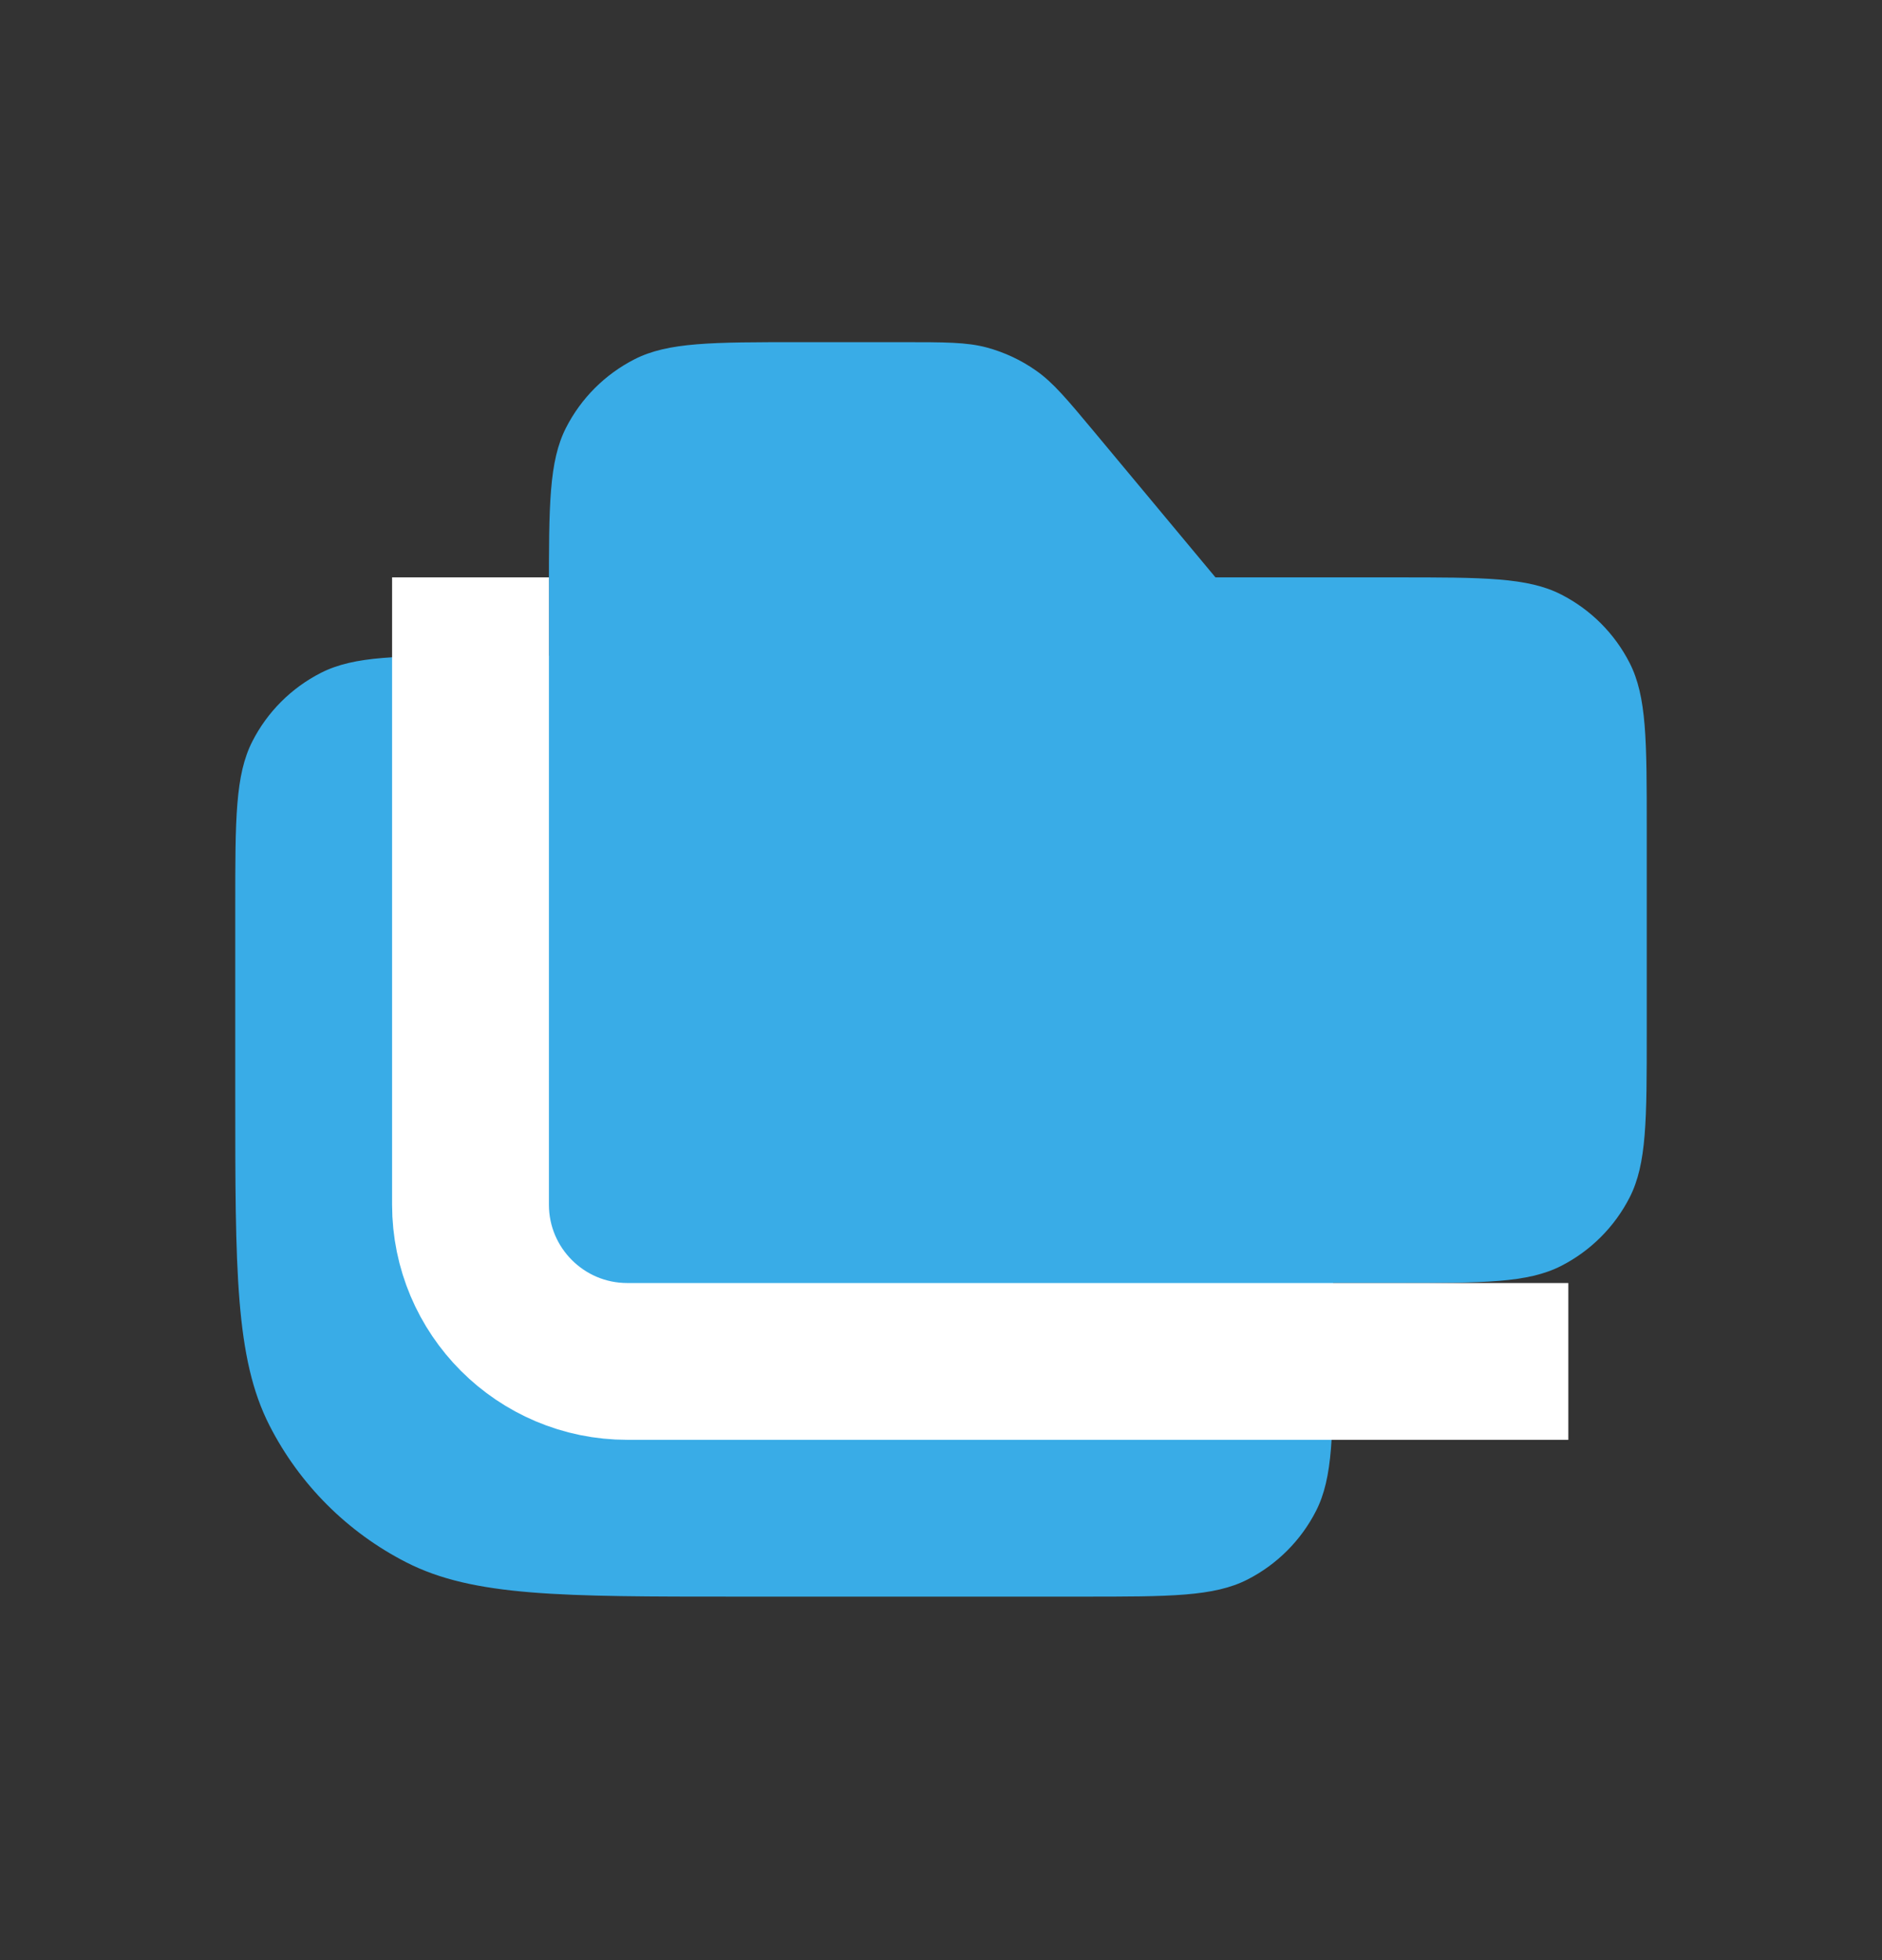
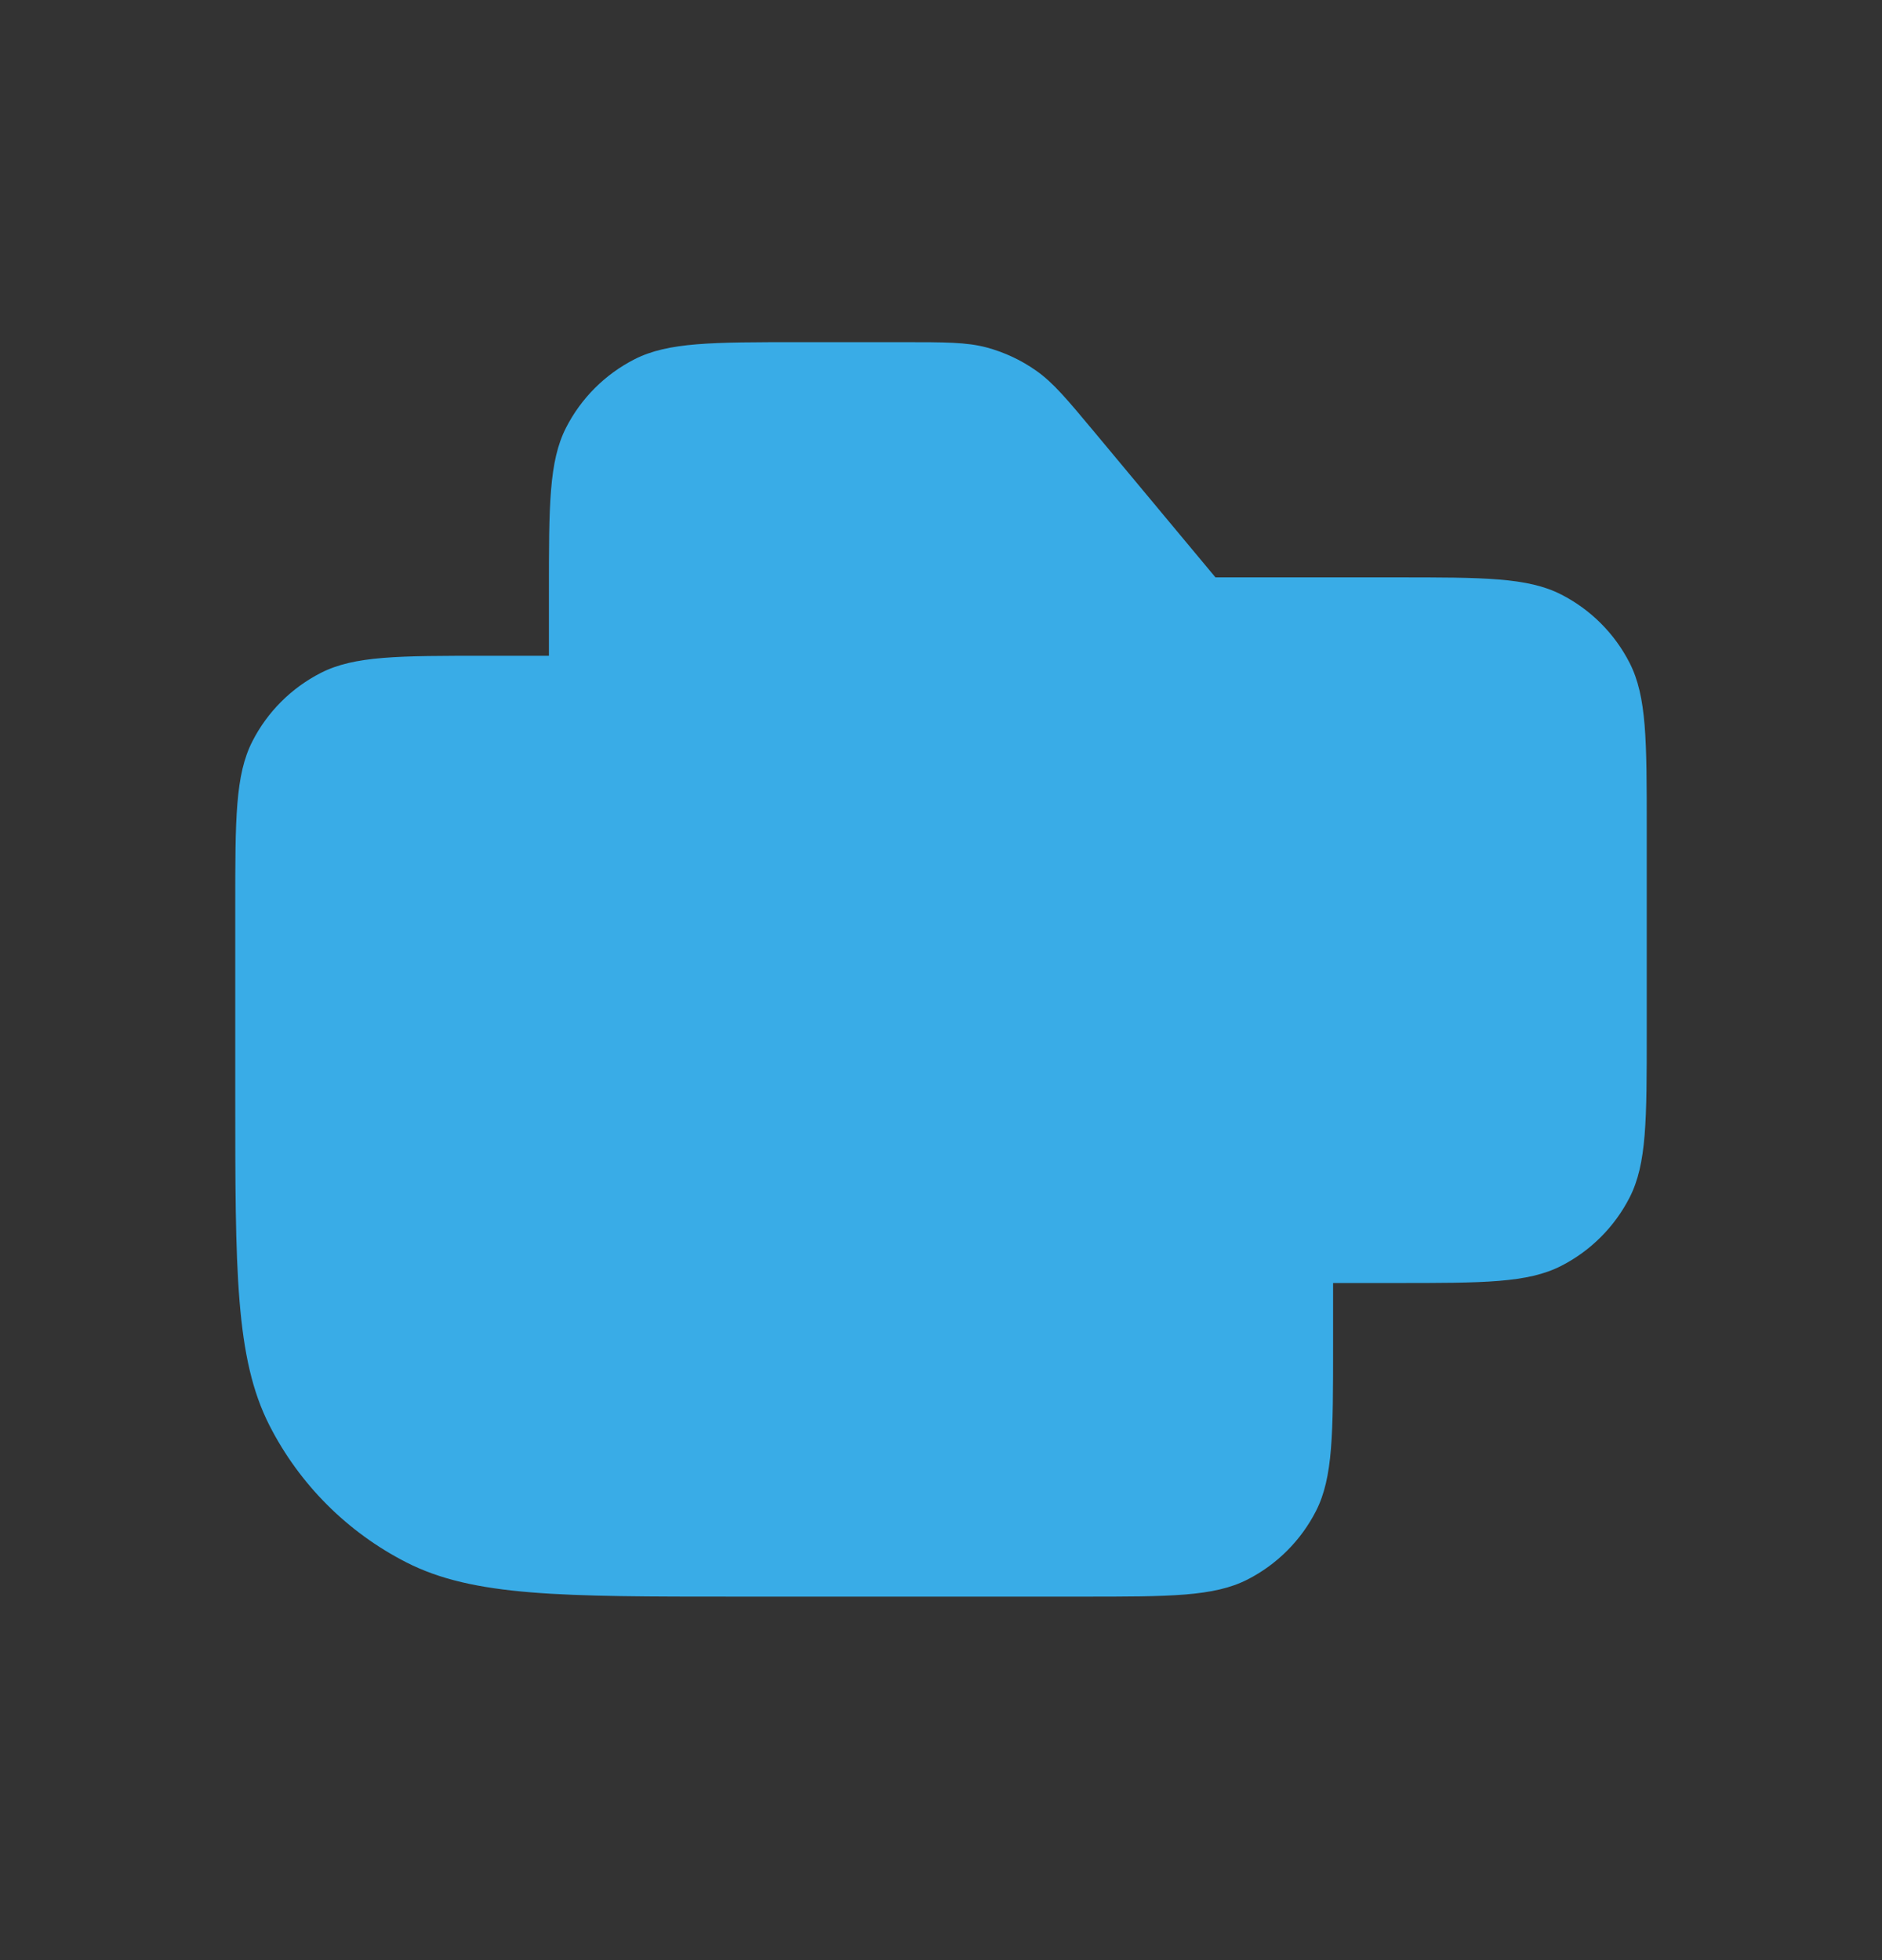
<svg xmlns="http://www.w3.org/2000/svg" width="24" height="25" viewBox="0 0 24 25" fill="none">
  <rect x="0" y="0" width="24" height="25" fill="#333333" stroke="none" />
  <path d="M3 11.564C3 10.444 3 9.884 3.218 9.456C3.41 9.079 3.716 8.774 4.092 8.582C4.52 8.364 5.08 8.364 6.2 8.364H7.501C8.052 8.364 8.328 8.364 8.583 8.432C8.809 8.493 9.023 8.593 9.214 8.728C9.43 8.88 9.607 9.092 9.96 9.515L11.5 11.364H13.8C14.92 11.364 15.48 11.364 15.908 11.582C16.284 11.774 16.59 12.079 16.782 12.456C17 12.884 17 13.444 17 14.564V17.164C17 18.284 17 18.844 16.782 19.272C16.59 19.648 16.284 19.954 15.908 20.146C15.48 20.364 14.92 20.364 13.8 20.364H9.4C7.16 20.364 6.04 20.364 5.184 19.928C4.431 19.544 3.819 18.932 3.436 18.18C3 17.324 3 16.204 3 13.964V11.564Z" fill="#39ACE7" />
  <path d="M7 7.564C7 6.444 7 5.884 7.218 5.456C7.41 5.079 7.716 4.774 8.092 4.582C8.52 4.364 9.08 4.364 10.2 4.364H11.501C12.052 4.364 12.328 4.364 12.583 4.432C12.809 4.493 13.023 4.593 13.214 4.728C13.431 4.88 13.607 5.092 13.96 5.515L15.5 7.364H17.8C18.92 7.364 19.48 7.364 19.908 7.582C20.284 7.774 20.59 8.079 20.782 8.456C21 8.884 21 9.444 21 10.564V13.164C21 14.284 21 14.844 20.782 15.272C20.59 15.648 20.284 15.954 19.908 16.146C19.48 16.364 18.92 16.364 17.8 16.364H10.2C9.08 16.364 8.52 16.364 8.092 16.146C7.716 15.954 7.41 15.648 7.218 15.272C7 14.844 7 14.284 7 13.164V7.564Z" fill="#39ACE7" />
-   <path d="M6 7.364V15.364C6 16.468 6.895 17.364 8 17.364H20" stroke="white" stroke-width="2" />
</svg>